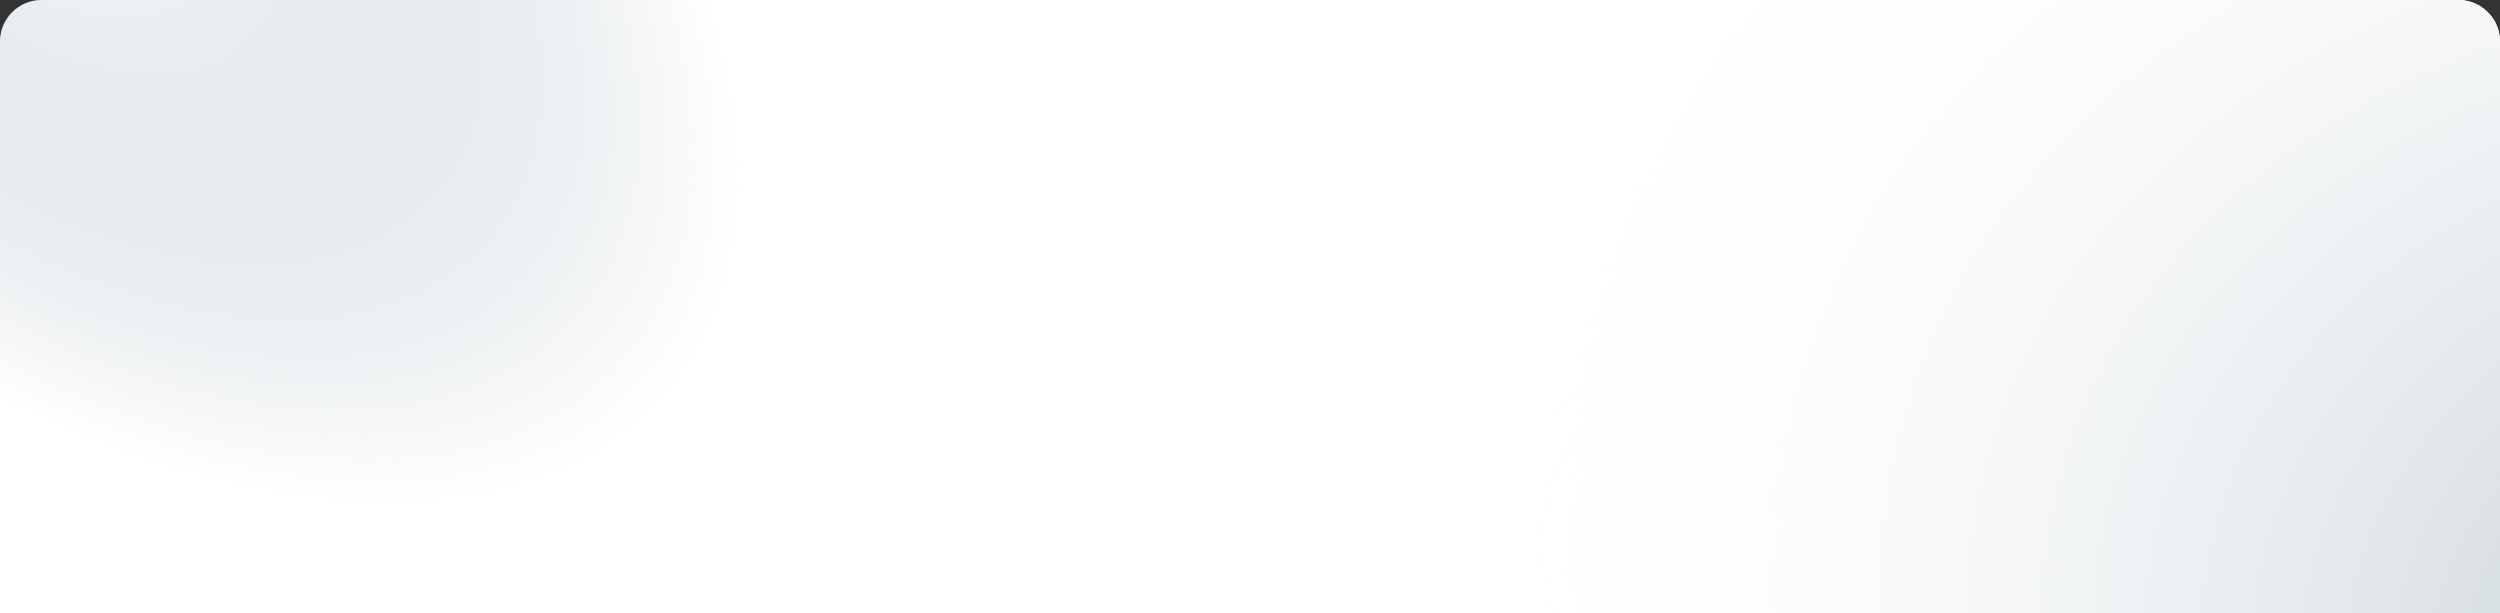
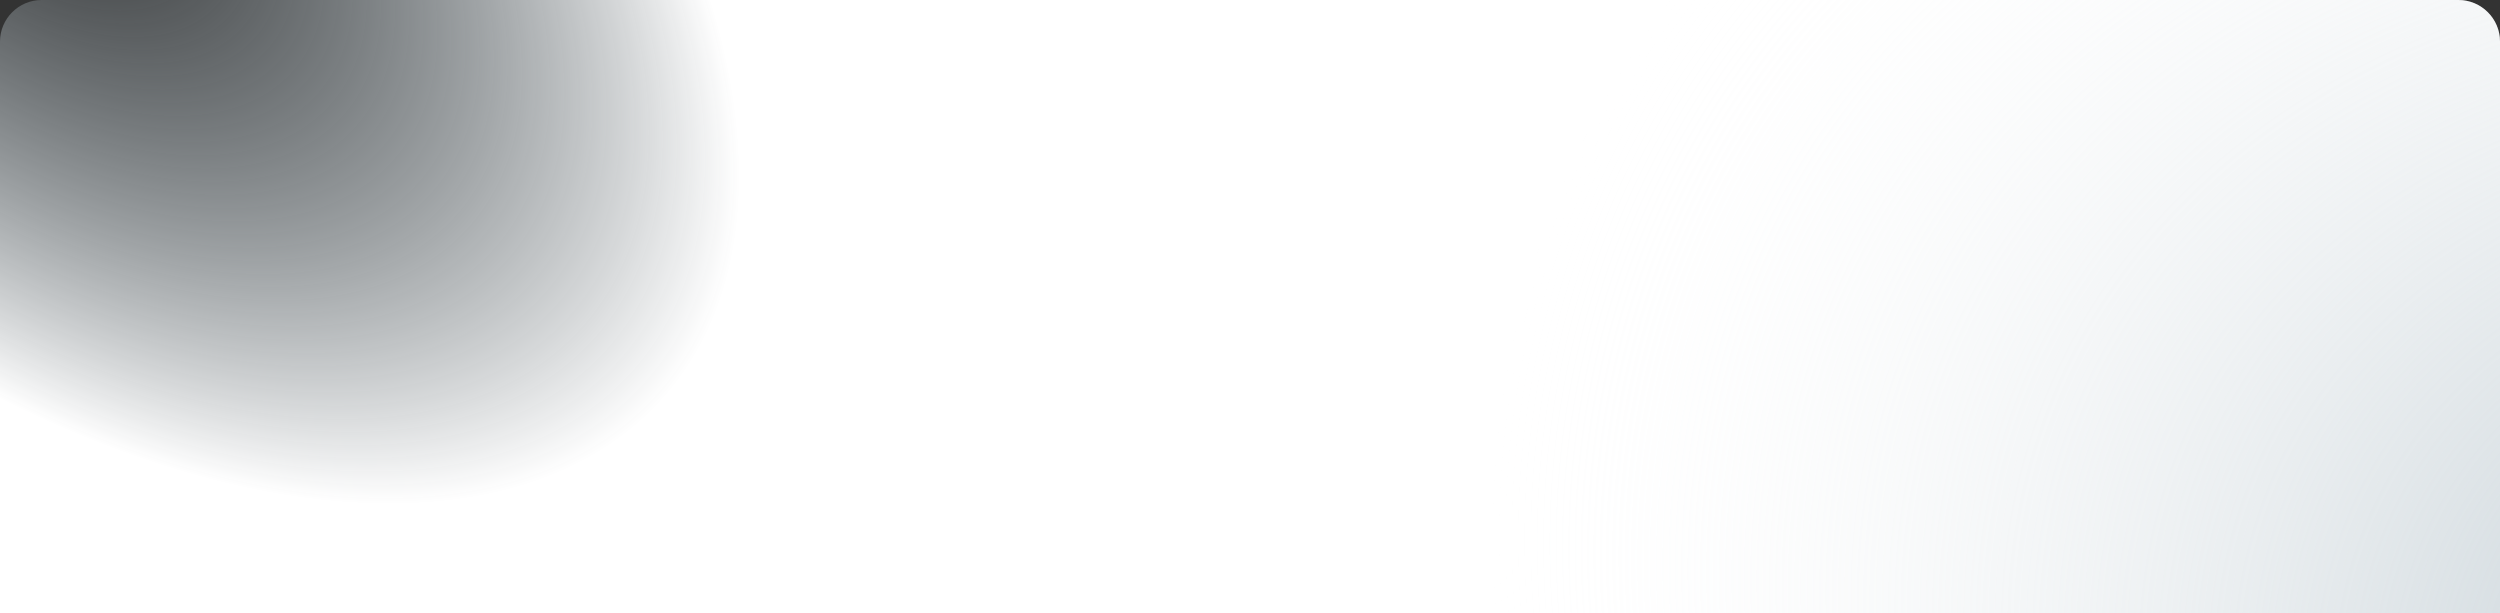
<svg xmlns="http://www.w3.org/2000/svg" width="1920" height="471" viewBox="0 0 1920 471" fill="none">
  <rect x="0" y="0" width="1920" height="471" fill="#333333" stroke="none" />
-   <path d="M0 32C0 14.327 14.327 0 32 0H1888C1905.67 0 1920 14.327 1920 32V471H0V32Z" fill="white" />
  <path d="M0 32C0 14.327 14.327 0 32 0H1888C1905.67 0 1920 14.327 1920 32V471H0V32Z" fill="url(#paint0_radial_335_2)" />
  <path d="M0 32C0 14.327 14.327 0 32 0H1888C1905.67 0 1920 14.327 1920 32V471H0V32Z" fill="url(#paint1_radial_335_2)" />
  <defs>
    <radialGradient id="paint0_radial_335_2" cx="0" cy="0" r="1" gradientUnits="userSpaceOnUse" gradientTransform="translate(15 -125) rotate(40.89) scale(656.115 372.027)">
      <stop stop-color="#9EB0BA" stop-opacity="0" />
      <stop offset="1" stop-color="white" />
    </radialGradient>
    <radialGradient id="paint1_radial_335_2" cx="0" cy="0" r="1" gradientUnits="userSpaceOnUse" gradientTransform="translate(2371 630.5) rotate(-158.641) scale(1274 910.222)">
      <stop stop-color="#9EB0BA" />
      <stop offset="1" stop-color="white" stop-opacity="0" />
    </radialGradient>
  </defs>
</svg>